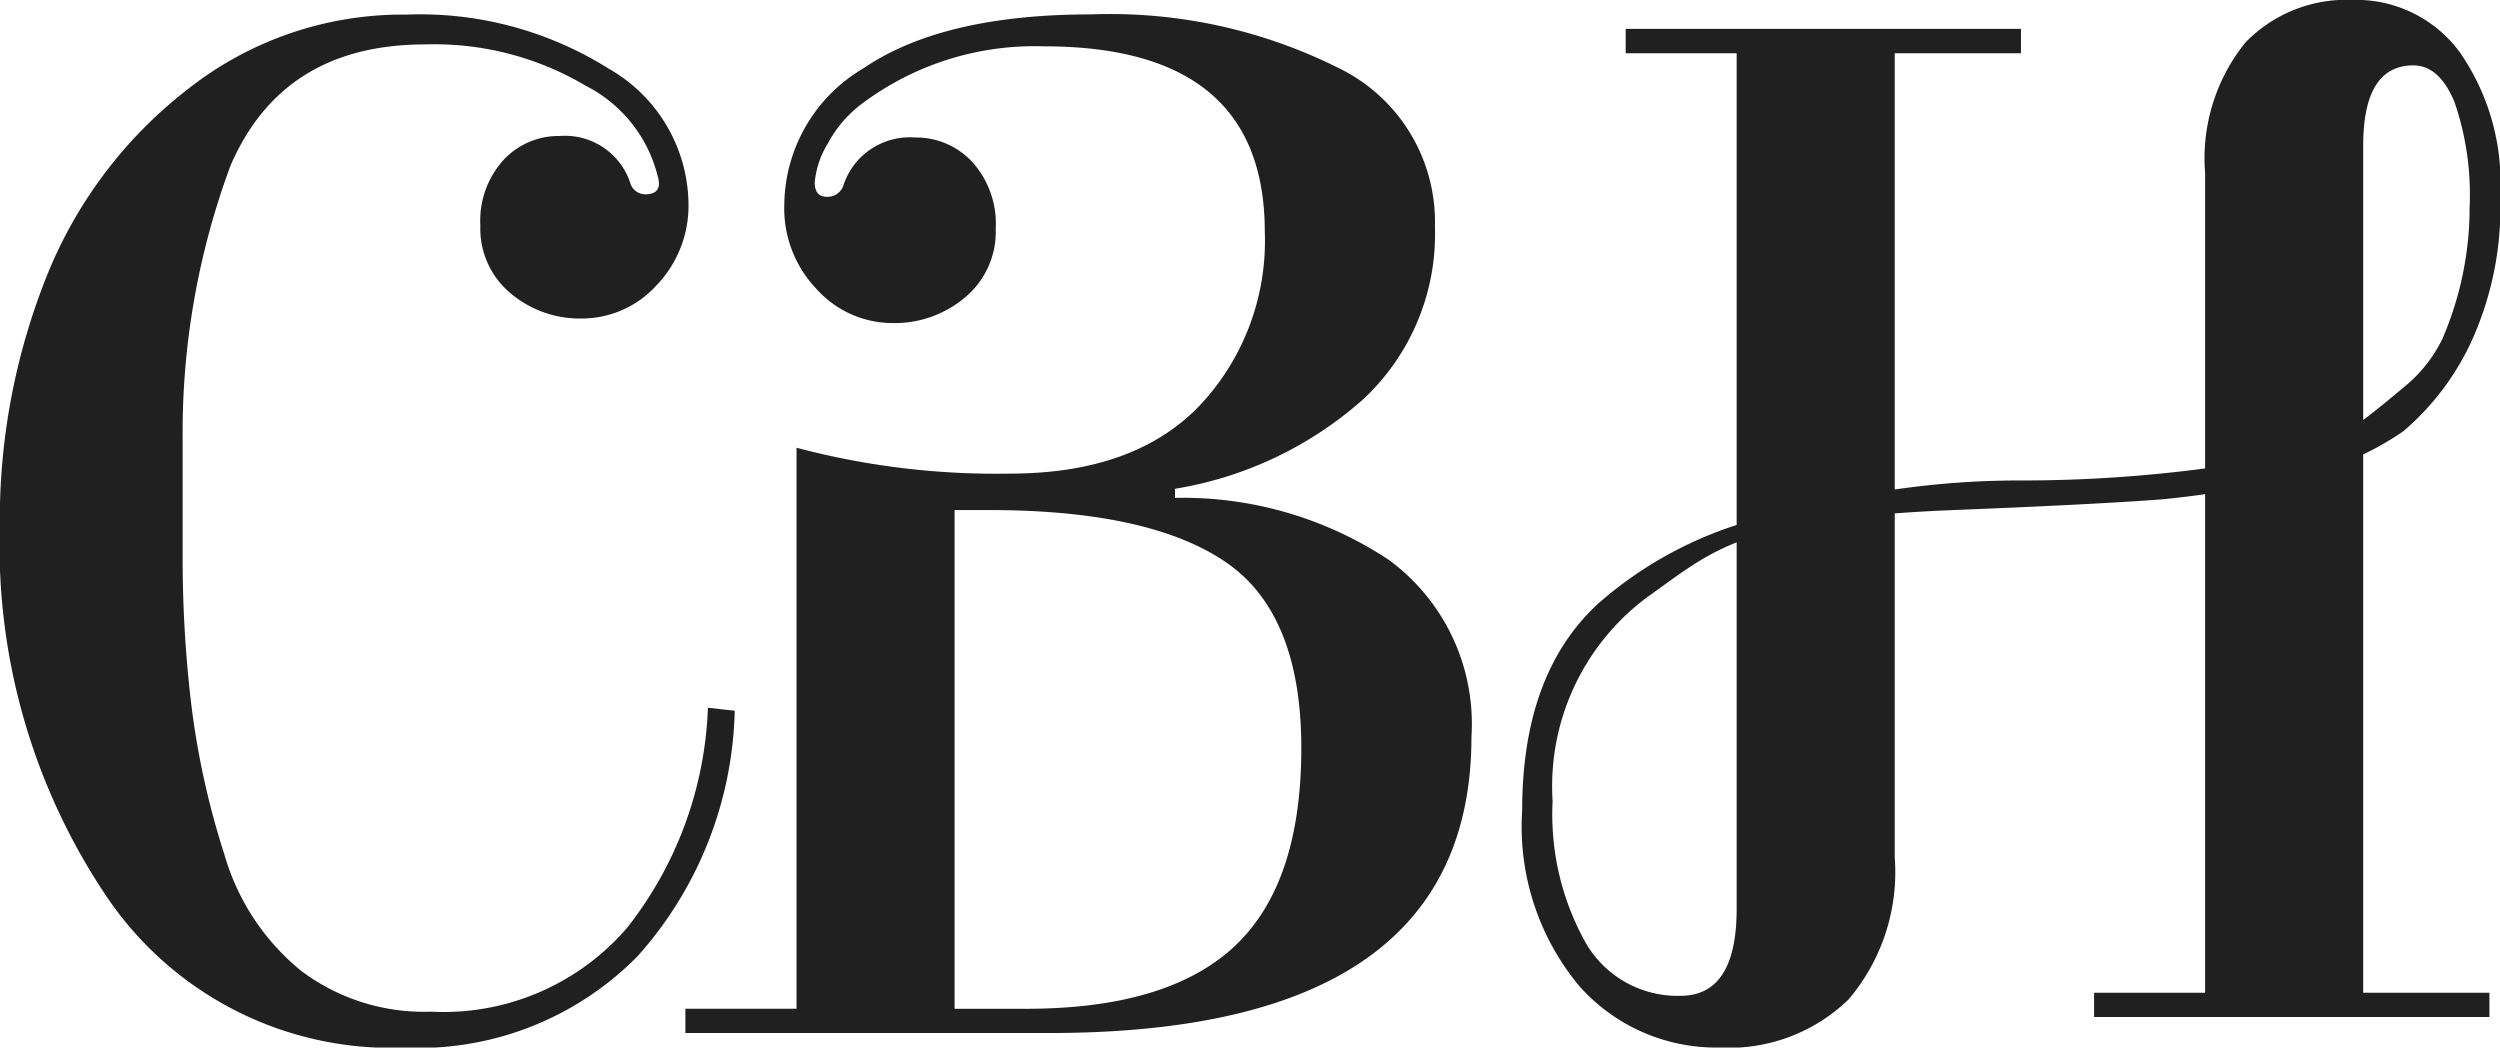
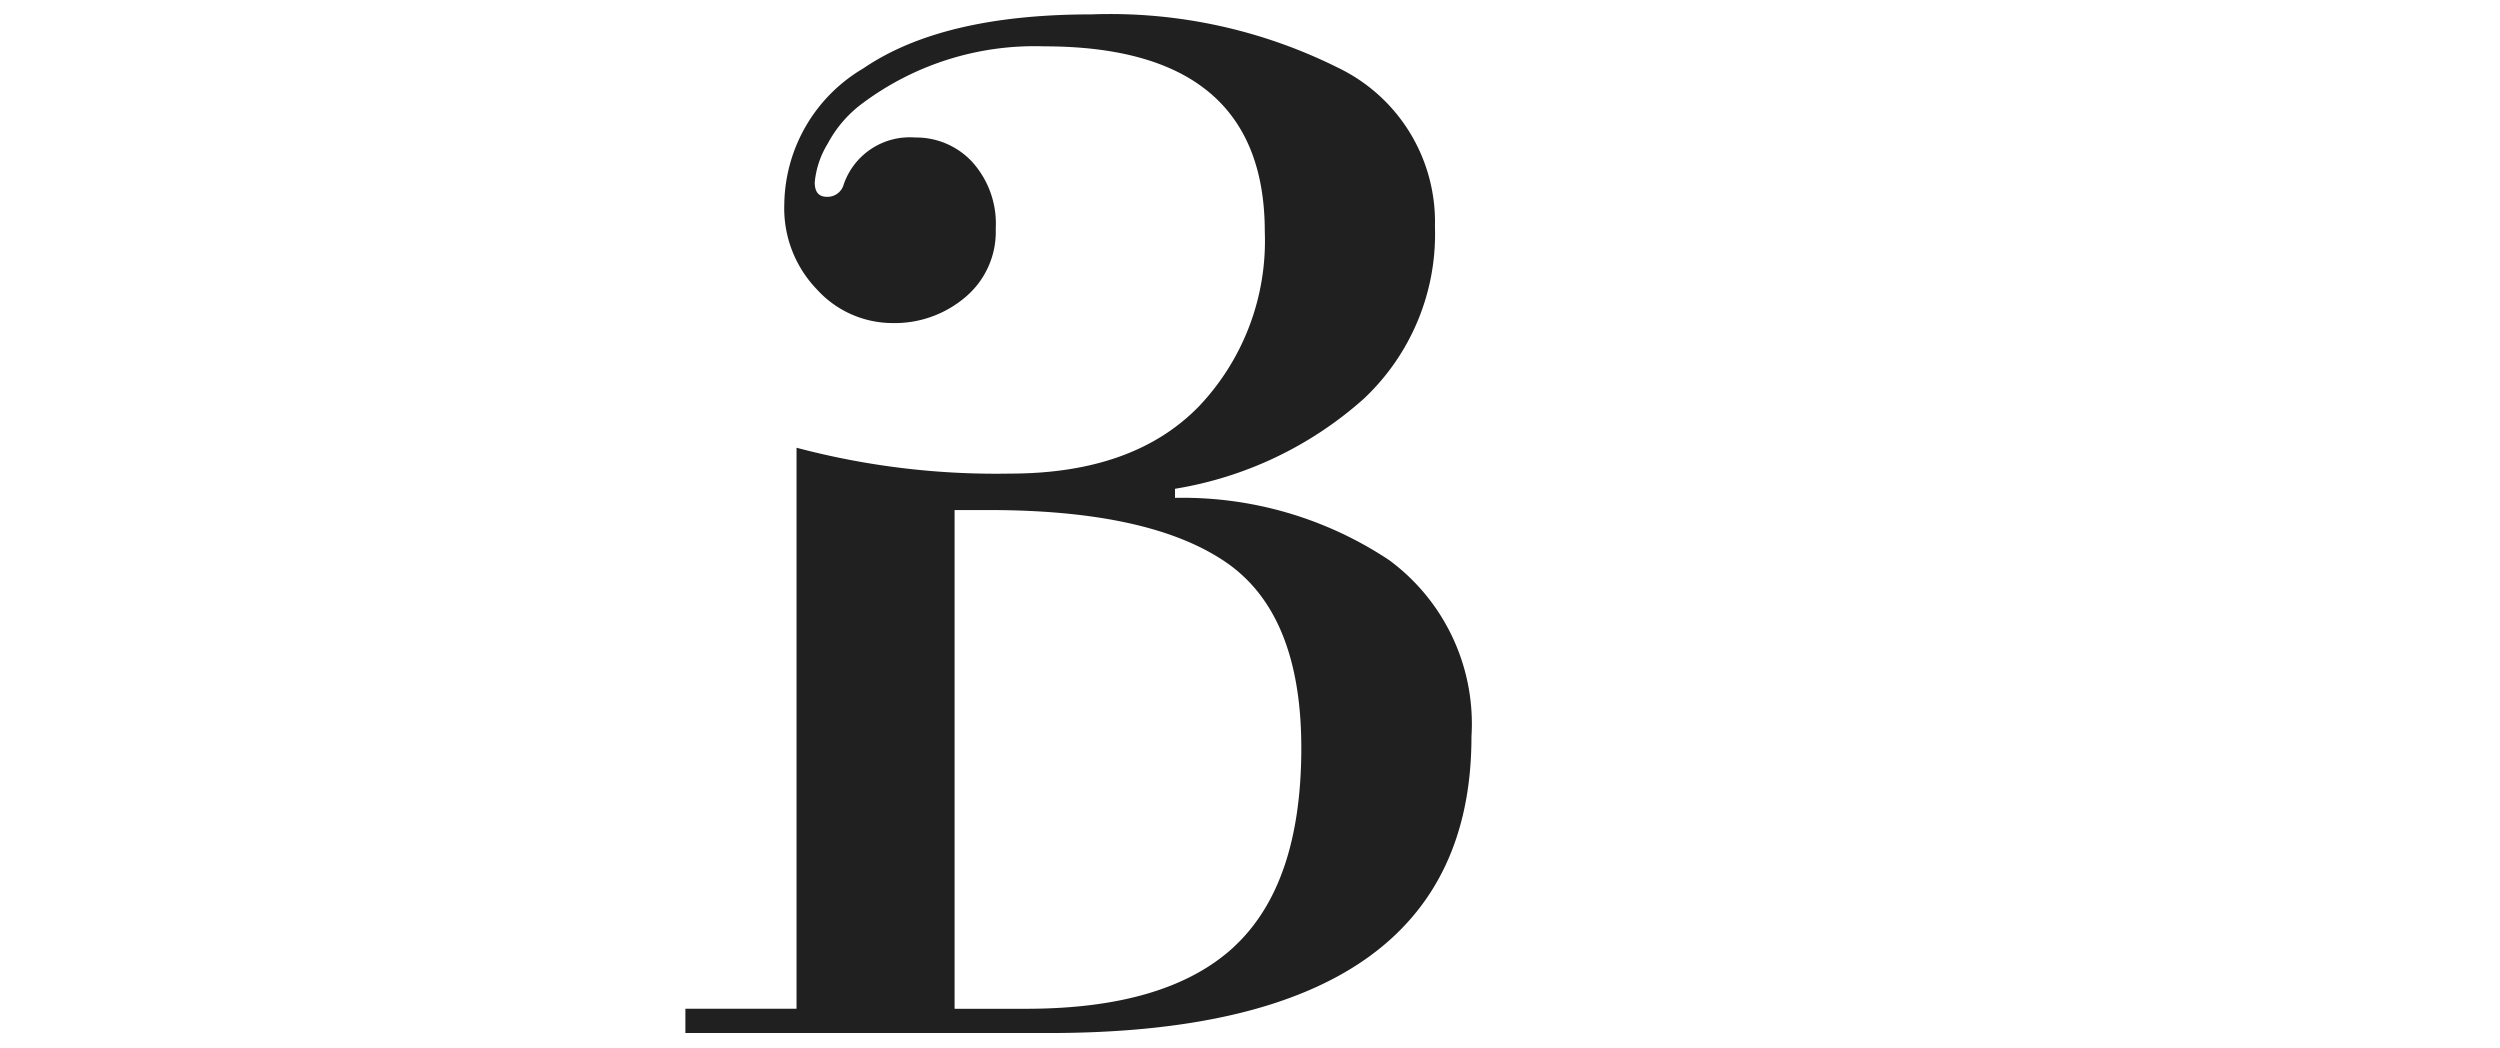
<svg xmlns="http://www.w3.org/2000/svg" id="Groupe_3714" data-name="Groupe 3714" width="83.923" height="35.164" viewBox="0 0 83.923 35.164">
  <g id="Groupe_3693" data-name="Groupe 3693" transform="translate(23.011)">
-     <path id="Tracé_5175" data-name="Tracé 5175" d="M142.032,118.658l-2.4.1c-6.666.341-7.508,1.311-9.756,2.91a7.906,7.906,0,0,0-3.164,6.839,8.818,8.818,0,0,0,1.12,4.771A3.56,3.56,0,0,0,131,135.042q1.887,0,1.89-2.91V103.4h-3.725v-.817h13.269v.817h-4.237v27a6.6,6.6,0,0,1-1.556,4.769,5.763,5.763,0,0,1-4.337,1.609,6.144,6.144,0,0,1-4.7-2.068,8.36,8.36,0,0,1-1.914-5.893q0-4.595,2.553-6.943a13.165,13.165,0,0,1,6.331-3.061,28.961,28.961,0,0,1,7.711-1.071,47.03,47.03,0,0,0,6.917-.485q1.408-.331,2.731-.69a5.784,5.784,0,0,0,1.941-.817c.406-.305.893-.7,1.454-1.173a4.734,4.734,0,0,0,1.249-1.581,11.107,11.107,0,0,0,.918-4.441,9.513,9.513,0,0,0-.51-3.522q-.511-1.223-1.375-1.225-1.689,0-1.687,2.7v28.43h4.237v.815H144.889v-.815h3.727v-27.51a6.188,6.188,0,0,1,1.353-4.388,4.715,4.715,0,0,1,3.6-1.429,4.307,4.307,0,0,1,3.6,1.761,7.688,7.688,0,0,1,1.353,4.8,10.863,10.863,0,0,1-1,4.976,8.829,8.829,0,0,1-2.243,2.934,9.713,9.713,0,0,1-3.854,1.583,31.083,31.083,0,0,1-4.286.713Q145.448,118.507,142.032,118.658Z" transform="translate(-97.603 -101.613)" fill="#202021" />
    <path id="Tracé_5176" data-name="Tracé 5176" d="M129.219,109.184q0-6.223-7.4-6.225a9.657,9.657,0,0,0-6.072,1.888,4.04,4.04,0,0,0-1.2,1.378,3.015,3.015,0,0,0-.436,1.3c0,.325.136.485.411.485a.561.561,0,0,0,.559-.408,2.344,2.344,0,0,1,2.4-1.583,2.561,2.561,0,0,1,1.914.817,3.089,3.089,0,0,1,.792,2.244,2.866,2.866,0,0,1-1.022,2.3,3.66,3.66,0,0,1-2.451.868,3.432,3.432,0,0,1-2.525-1.124,3.922,3.922,0,0,1-1.1-2.859,5.371,5.371,0,0,1,2.654-4.567q2.655-1.813,7.654-1.812a17.115,17.115,0,0,1,8.27,1.786,5.742,5.742,0,0,1,3.264,5.332,7.583,7.583,0,0,1-2.4,5.795,12.542,12.542,0,0,1-6.326,3.012v.305a12.512,12.512,0,0,1,7.194,2.093,6.828,6.828,0,0,1,2.758,5.92q0,9.954-14.188,9.952h-12.2v-.815H113.5V116.433a26.064,26.064,0,0,0,7.167.868q4.163,0,6.356-2.273A8.065,8.065,0,0,0,129.219,109.184Zm-1.022,23.99q2.242-2.091,2.248-6.636t-2.555-6.278q-2.554-1.731-7.909-1.735h-1.175v16.742h2.4Q125.951,135.267,128.2,133.174Z" transform="translate(-109.772 -101.403)" fill="#202021" />
  </g>
  <g id="Groupe_3694" data-name="Groupe 3694" transform="translate(0 0.485)">
-     <path id="Tracé_5177" data-name="Tracé 5177" d="M111.006,102.894q-4.78,0-6.537,4.069a25.728,25.728,0,0,0-1.607,9.1v3.968a41.469,41.469,0,0,0,.3,5.1,27.158,27.158,0,0,0,1.1,4.951,7.813,7.813,0,0,0,2.564,3.9,6.853,6.853,0,0,0,4.372,1.382,8.133,8.133,0,0,0,6.585-2.816,12.659,12.659,0,0,0,2.712-7.386l.9.1a12.781,12.781,0,0,1-3.263,8.242,10.319,10.319,0,0,1-7.841,3.067,11.517,11.517,0,0,1-10-5.1,21.088,21.088,0,0,1-3.566-12.39,22.066,22.066,0,0,1,1.558-8.367,14.957,14.957,0,0,1,4.773-6.333,11.633,11.633,0,0,1,7.314-2.488,11.9,11.9,0,0,1,6.785,1.809,5.288,5.288,0,0,1,2.687,4.473,3.858,3.858,0,0,1-1.08,2.814,3.379,3.379,0,0,1-2.486,1.106,3.606,3.606,0,0,1-2.414-.854,2.821,2.821,0,0,1-1.006-2.262,3.039,3.039,0,0,1,.782-2.211,2.522,2.522,0,0,1,1.884-.8,2.309,2.309,0,0,1,2.361,1.558.527.527,0,0,0,.5.4c.369,0,.519-.168.453-.5a4.67,4.67,0,0,0-2.437-3.141A9.952,9.952,0,0,0,111.006,102.894Z" transform="translate(-96.731 -101.888)" fill="#202021" />
-   </g>
+     </g>
</svg>